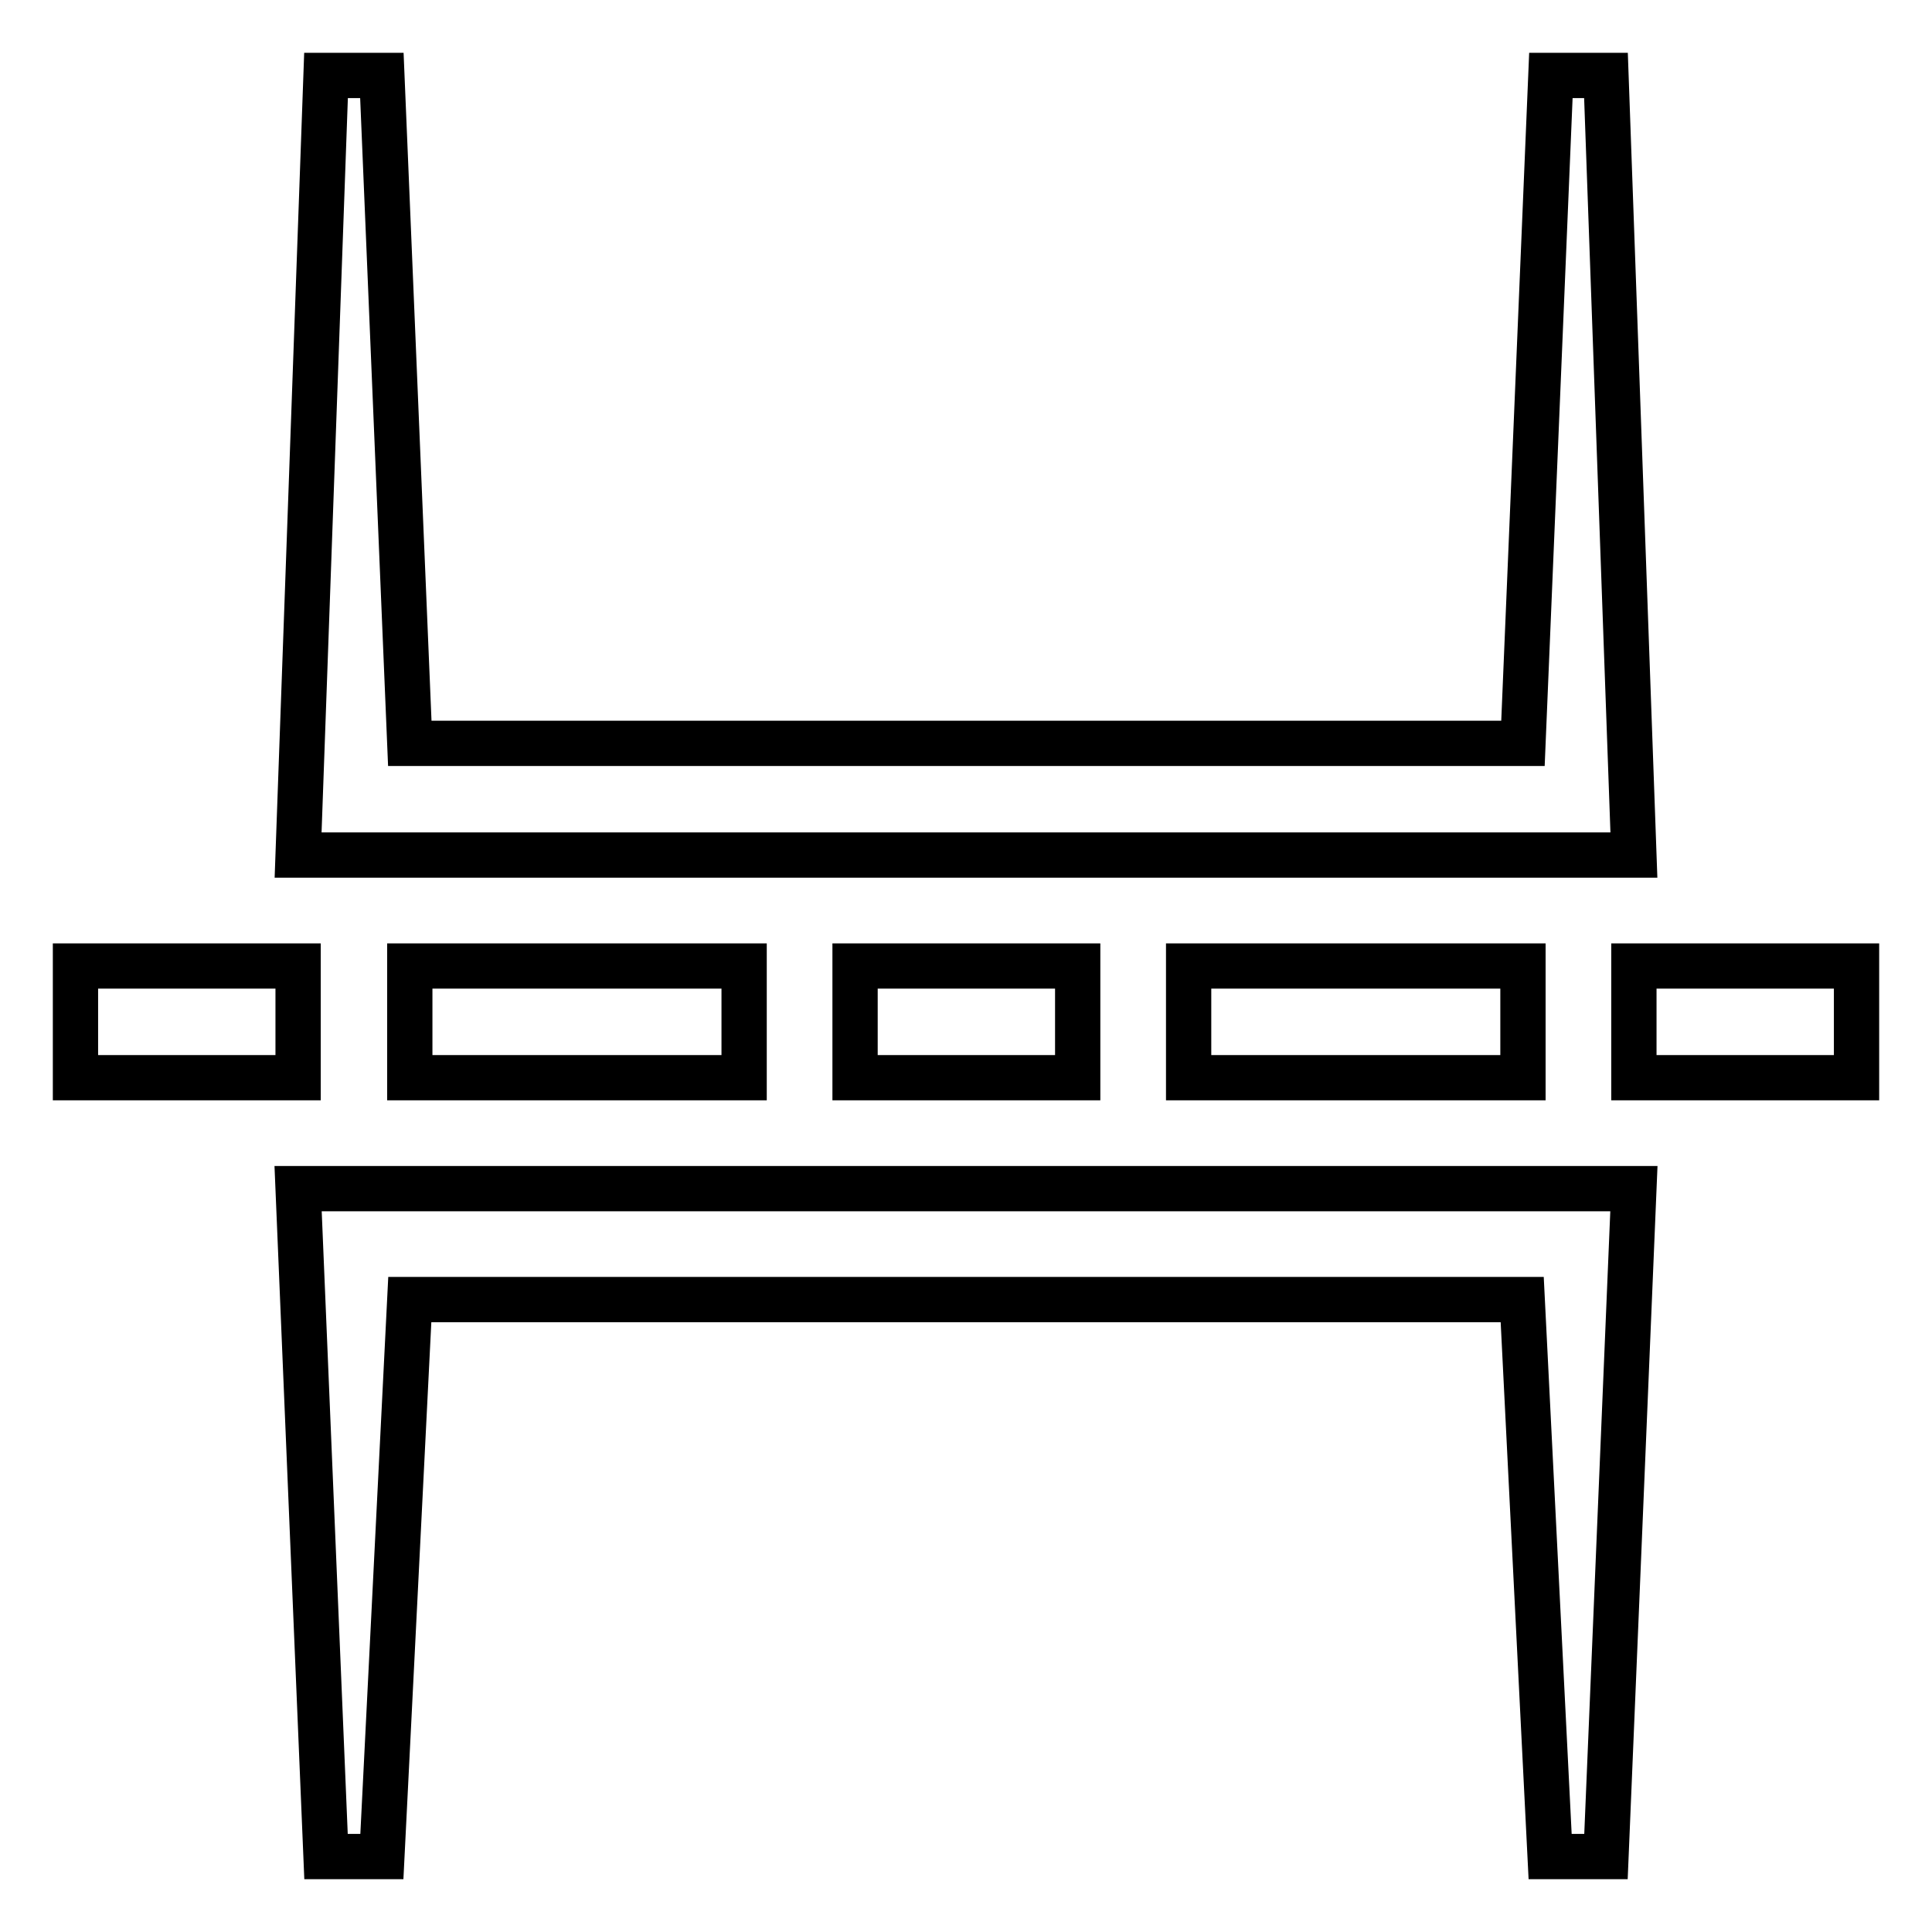
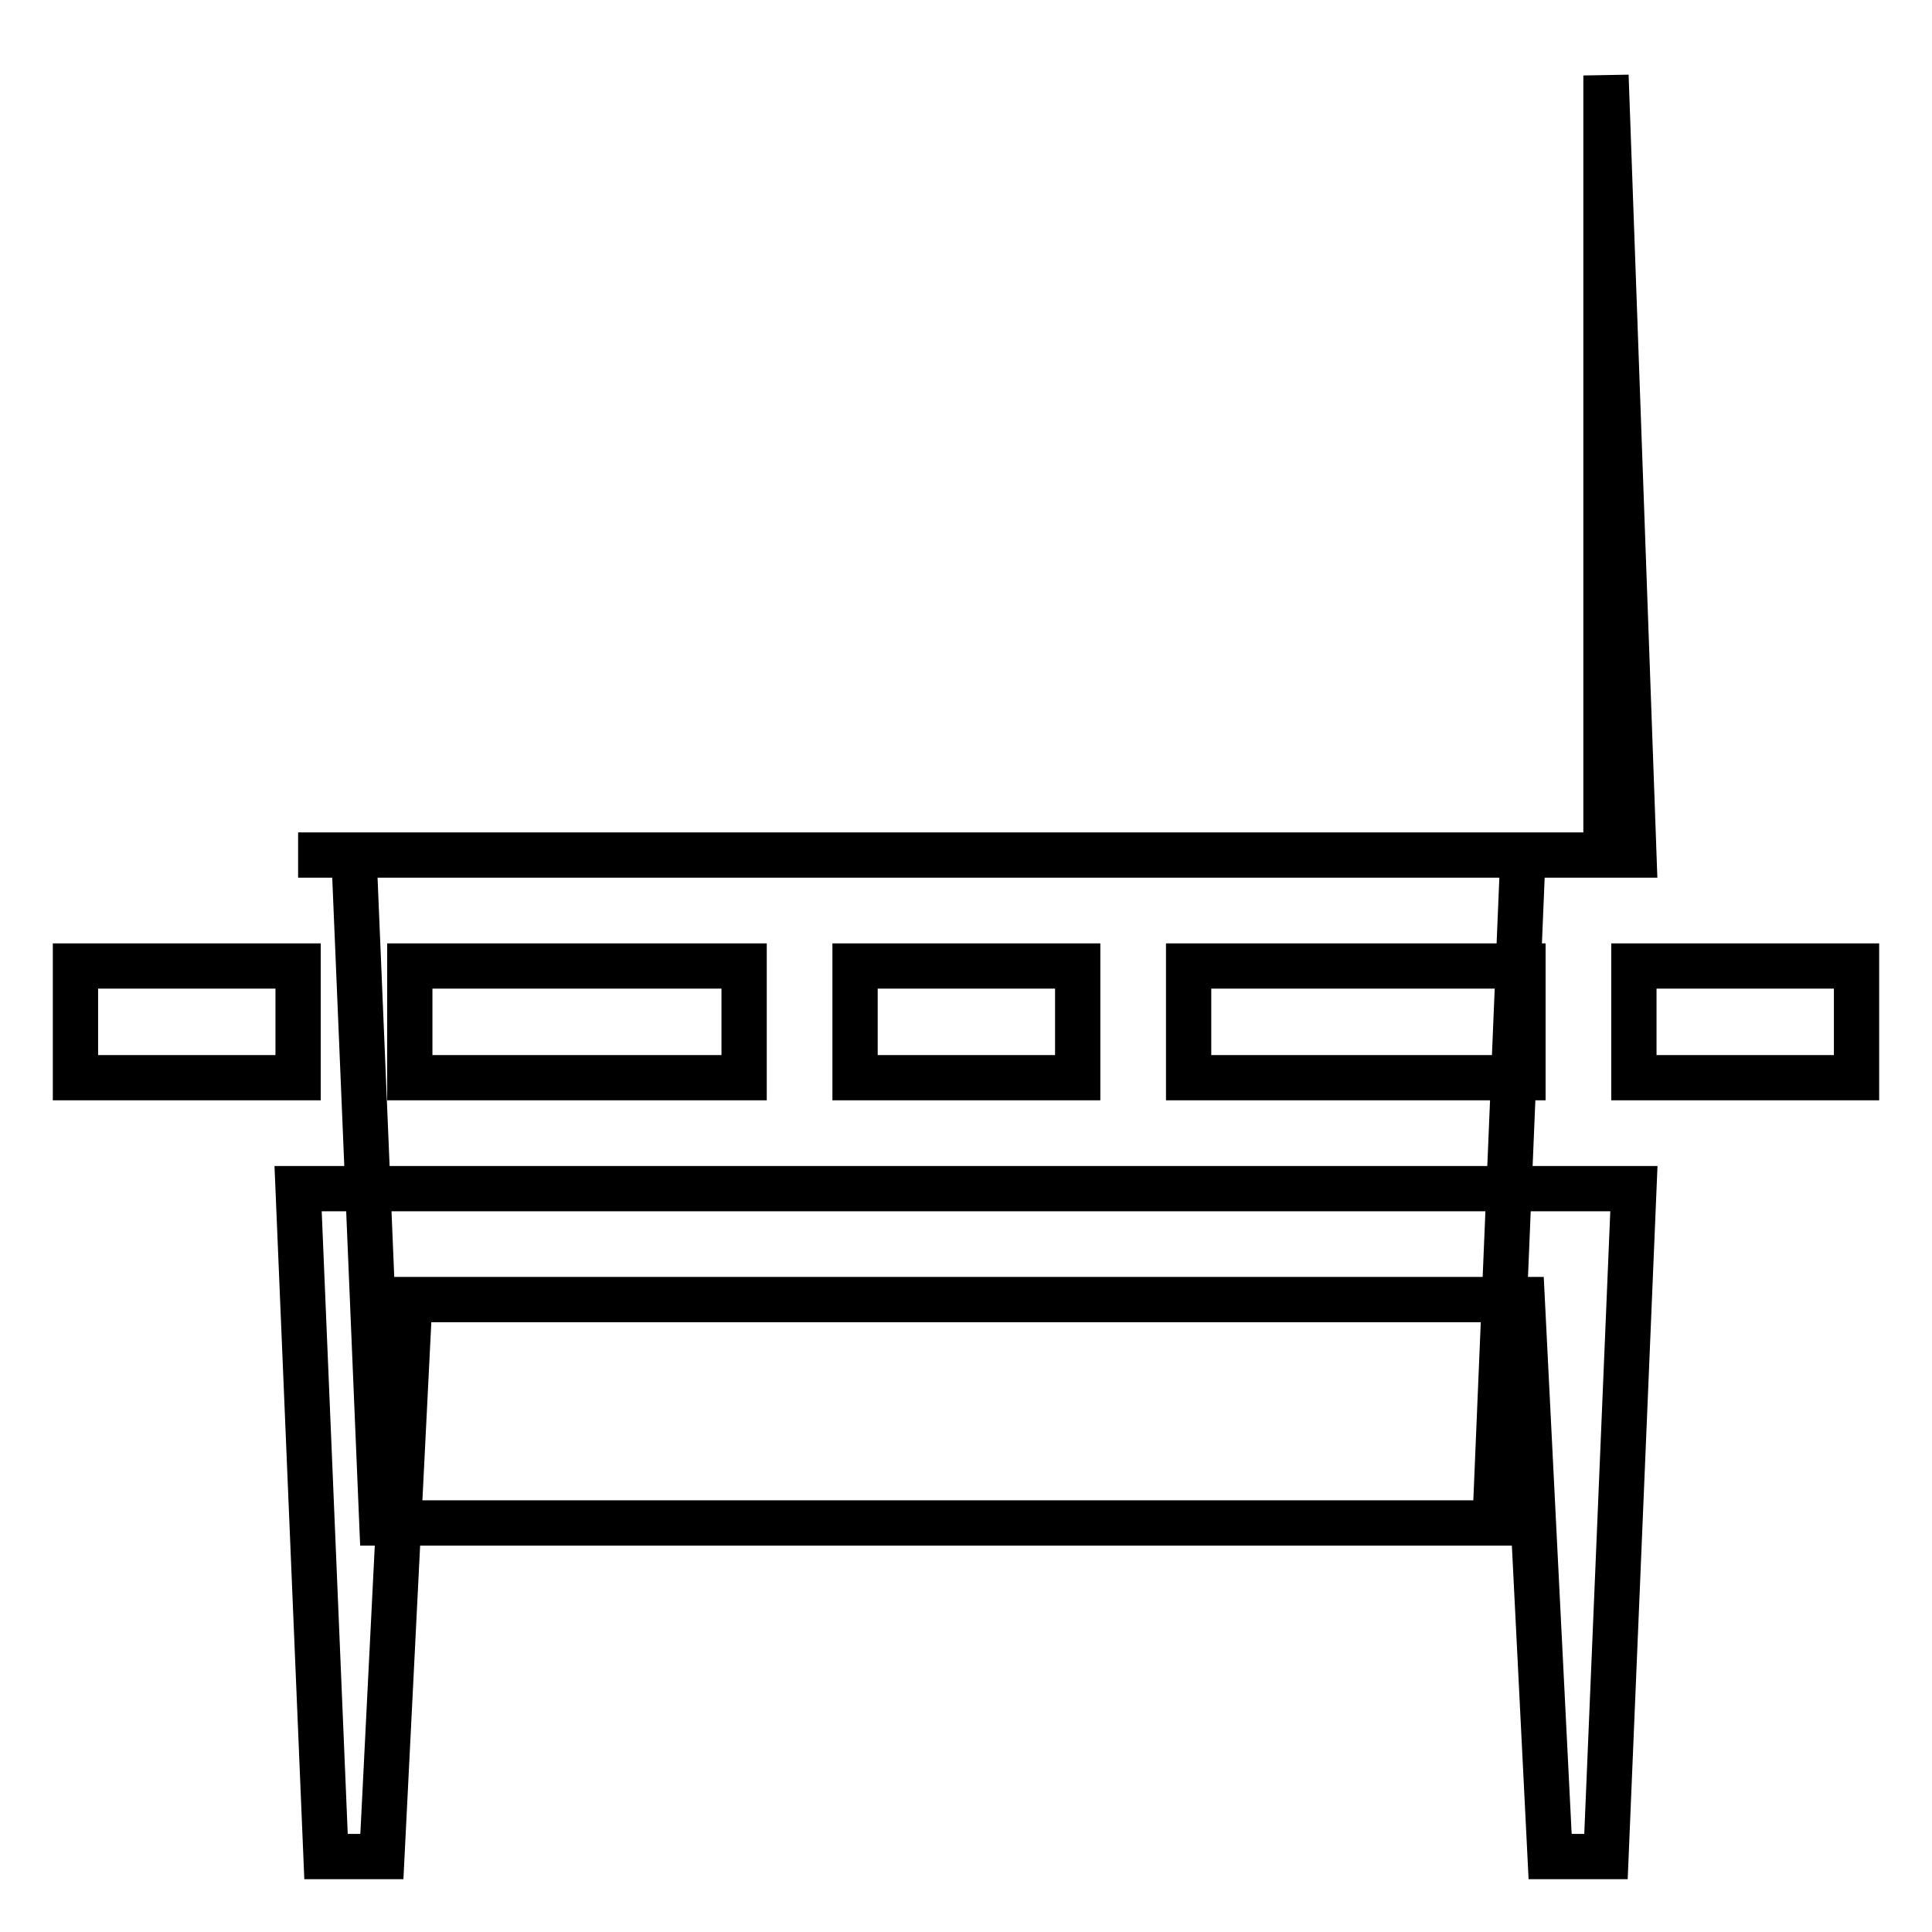
<svg xmlns="http://www.w3.org/2000/svg" version="1.1" x="0px" y="0px" viewBox="0 0 256 256" enable-background="new 0 0 256 256" xml:space="preserve">
  <g>
-     <path stroke-width="6" fill-opacity="0" stroke="#000000" d="M10,128h29.5v14.8H10V128z M54.3,128h44.3v14.8H54.3V128z M113.3,128h29.5v14.8h-29.5V128z M157.5,128h44.3 v14.8h-44.3V128z M216.5,128H246v14.8h-29.5V128z M212.8,10l3.7,103.3h-177L43.2,10h7.4l3.7,88.5h147.5l3.7-88.5H212.8z M43.2,246 l-3.7-88.5h177l-3.7,88.5h-7.4l-3.7-73.8H54.3L50.6,246H43.2z" />
+     <path stroke-width="6" fill-opacity="0" stroke="#000000" d="M10,128h29.5v14.8H10V128z M54.3,128h44.3v14.8H54.3V128z M113.3,128h29.5v14.8h-29.5V128z M157.5,128h44.3 v14.8h-44.3V128z M216.5,128H246v14.8h-29.5V128z M212.8,10l3.7,103.3h-177h7.4l3.7,88.5h147.5l3.7-88.5H212.8z M43.2,246 l-3.7-88.5h177l-3.7,88.5h-7.4l-3.7-73.8H54.3L50.6,246H43.2z" />
  </g>
</svg>